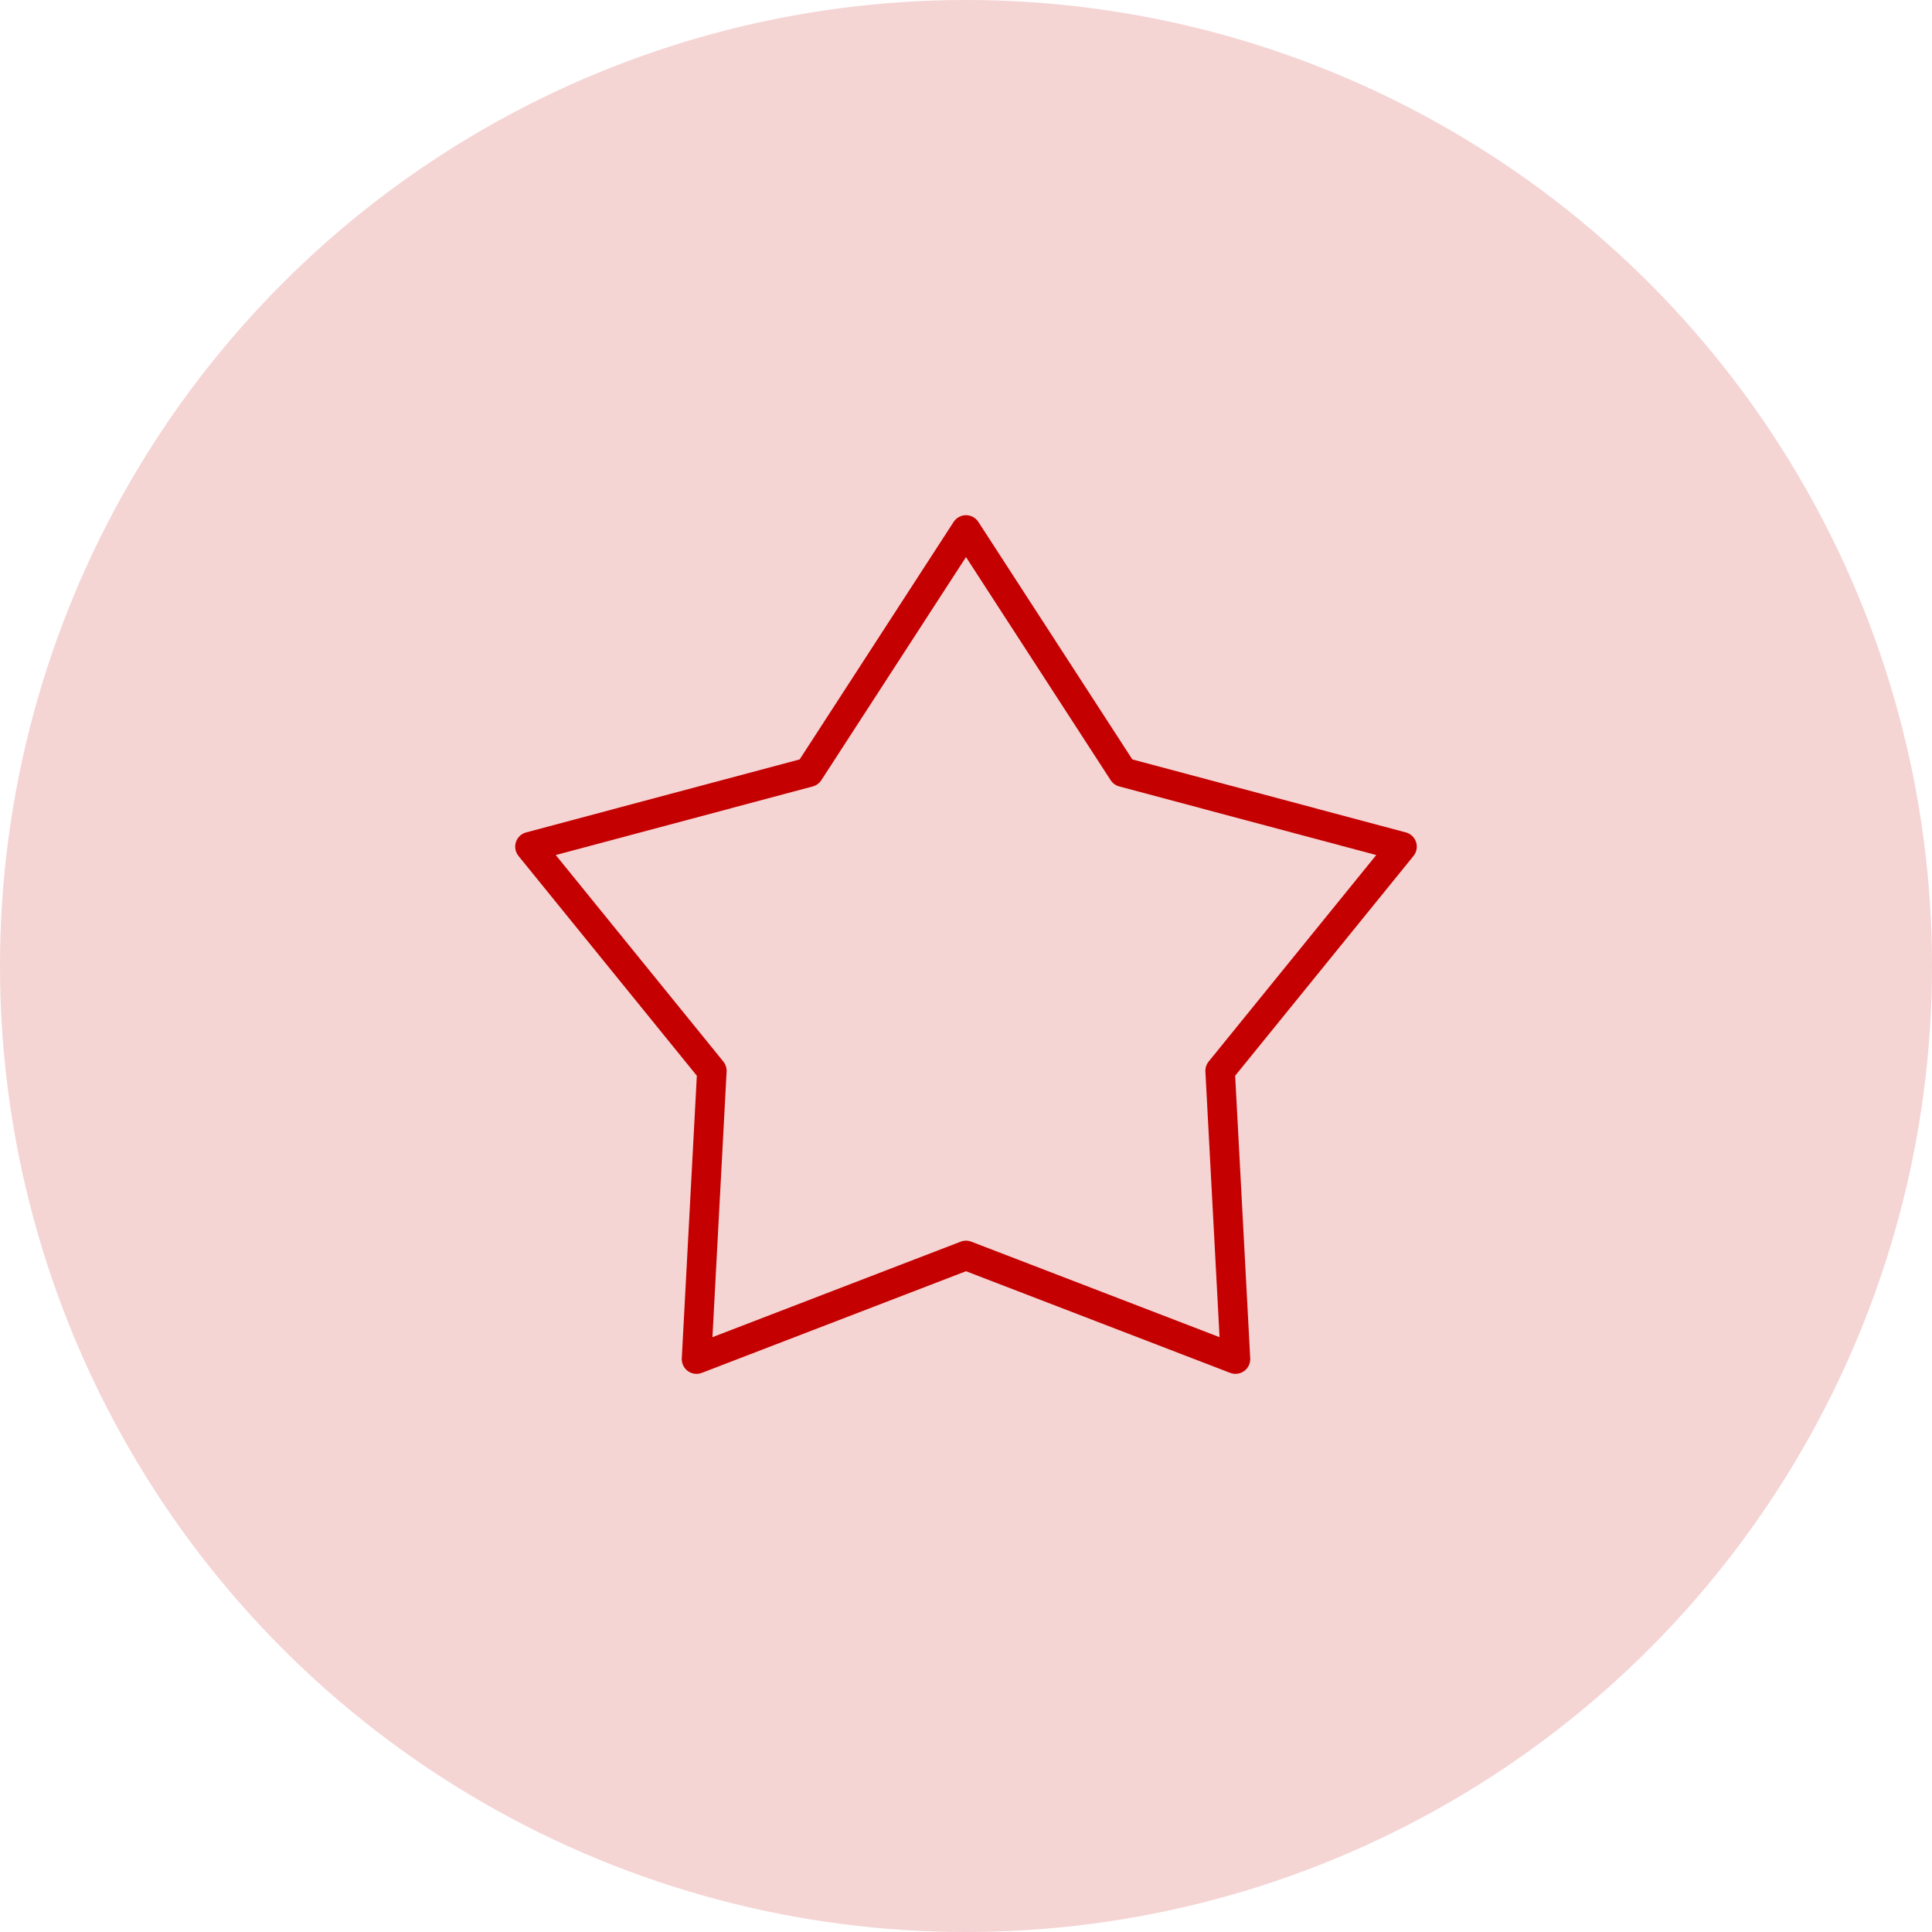
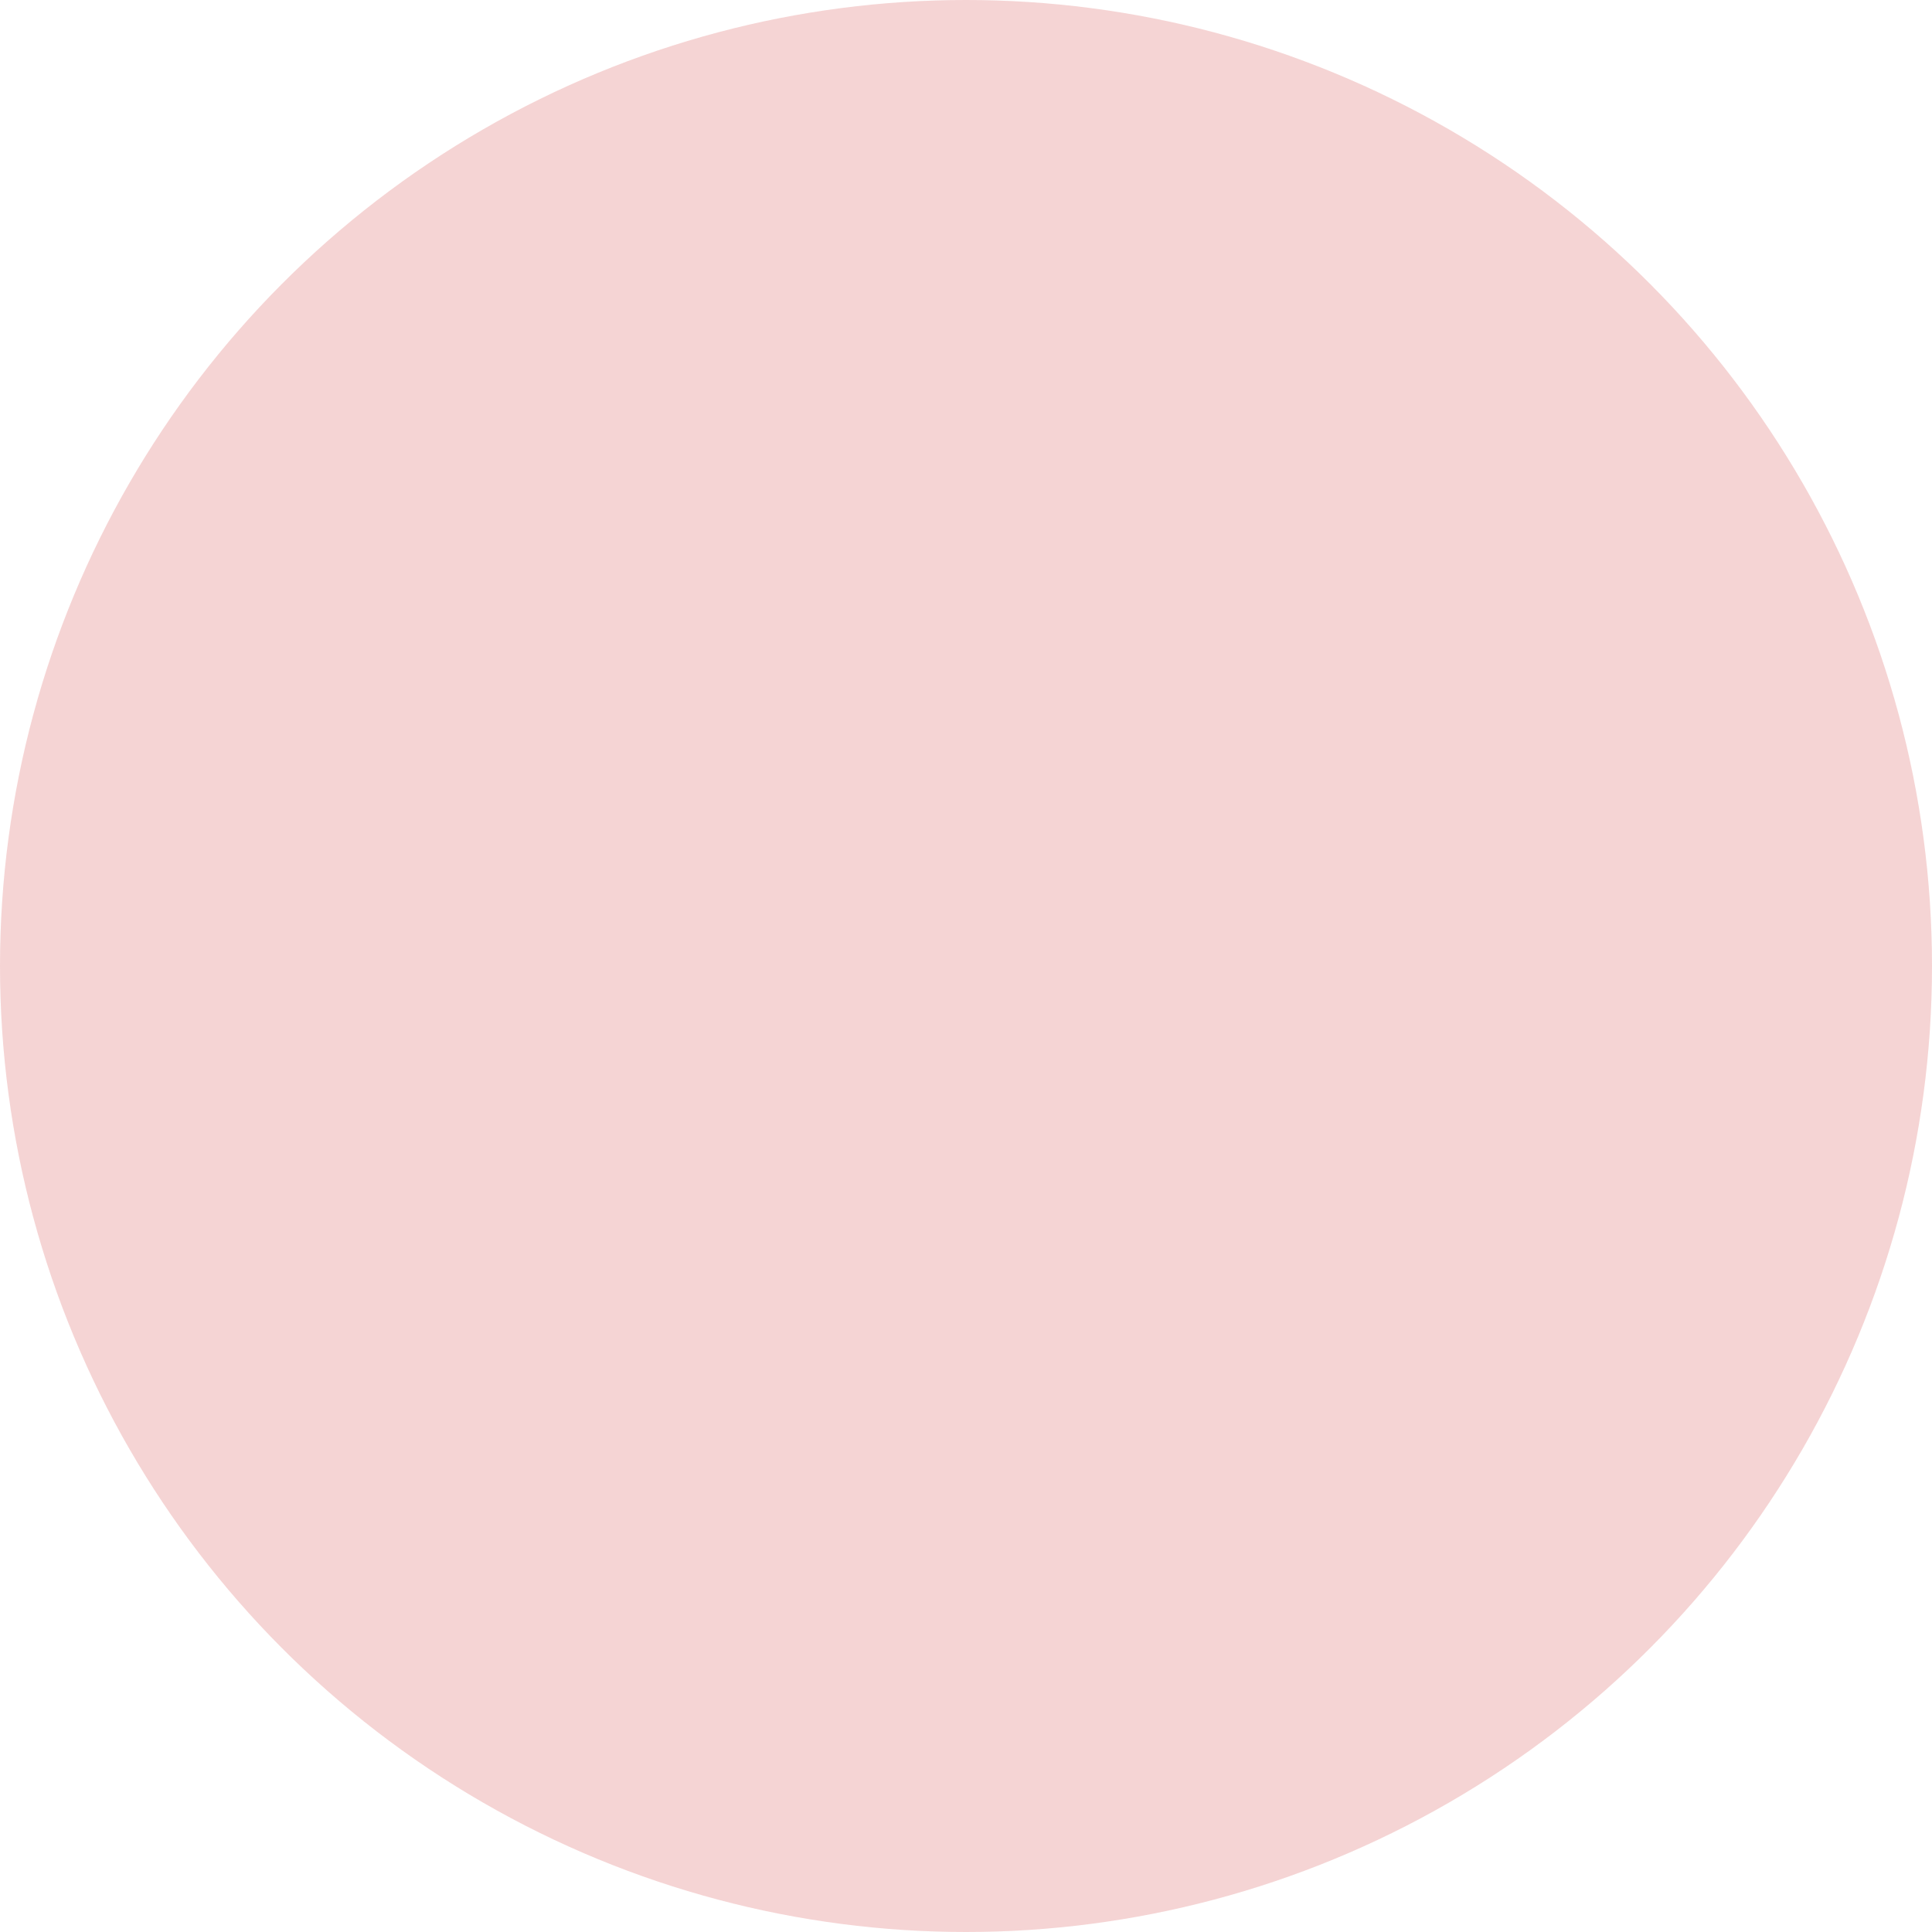
<svg xmlns="http://www.w3.org/2000/svg" width="230px" height="230px" viewBox="0 0 230 230" version="1.1">
  <title>Icon 4</title>
  <desc>Created with Sketch.</desc>
  <defs />
  <g id="Icon-4" stroke="none" stroke-width="1" fill="none" fill-rule="evenodd">
    <g id="Group-6-Copy-3" fill="#C50000">
      <circle id="Oval" fill-opacity="0.17" cx="115" cy="115" r="115" />
      <g id="Page-1" transform="translate(61.333, 61.333)">
-         <path d="M53.667,86.366 C53.881,86.366 54.094,86.405 54.297,86.483 L83.852,97.854 L82.166,66.243 C82.143,65.808 82.282,65.381 82.556,65.042 L102.506,40.458 L71.911,32.291 C71.49,32.18 71.127,31.915 70.89,31.55 L53.667,4.985 L36.443,31.55 C36.207,31.915 35.843,32.18 35.423,32.291 L4.828,40.458 L24.778,65.042 C25.052,65.381 25.191,65.808 25.168,66.243 L23.482,97.854 L53.036,86.483 C53.239,86.405 53.452,86.366 53.667,86.366 M85.749,102.221 C85.536,102.221 85.323,102.183 85.118,102.105 L53.667,90.003 L22.215,102.105 C21.659,102.319 21.033,102.237 20.552,101.887 C20.071,101.537 19.799,100.966 19.831,100.372 L21.624,66.731 L0.392,40.566 C0.018,40.104 -0.098,39.482 0.086,38.917 C0.27,38.351 0.729,37.916 1.303,37.764 L33.864,29.073 L52.193,0.801 C52.517,0.302 53.072,0 53.667,0 C54.262,0 54.817,0.302 55.14,0.801 L73.469,29.073 L106.031,37.764 C106.605,37.916 107.064,38.351 107.247,38.917 C107.431,39.482 107.316,40.104 106.941,40.566 L85.71,66.731 L87.503,100.372 C87.535,100.966 87.263,101.537 86.782,101.887 C86.477,102.108 86.115,102.221 85.749,102.221" id="Fill-1" />
-       </g>
+         </g>
    </g>
  </g>
</svg>